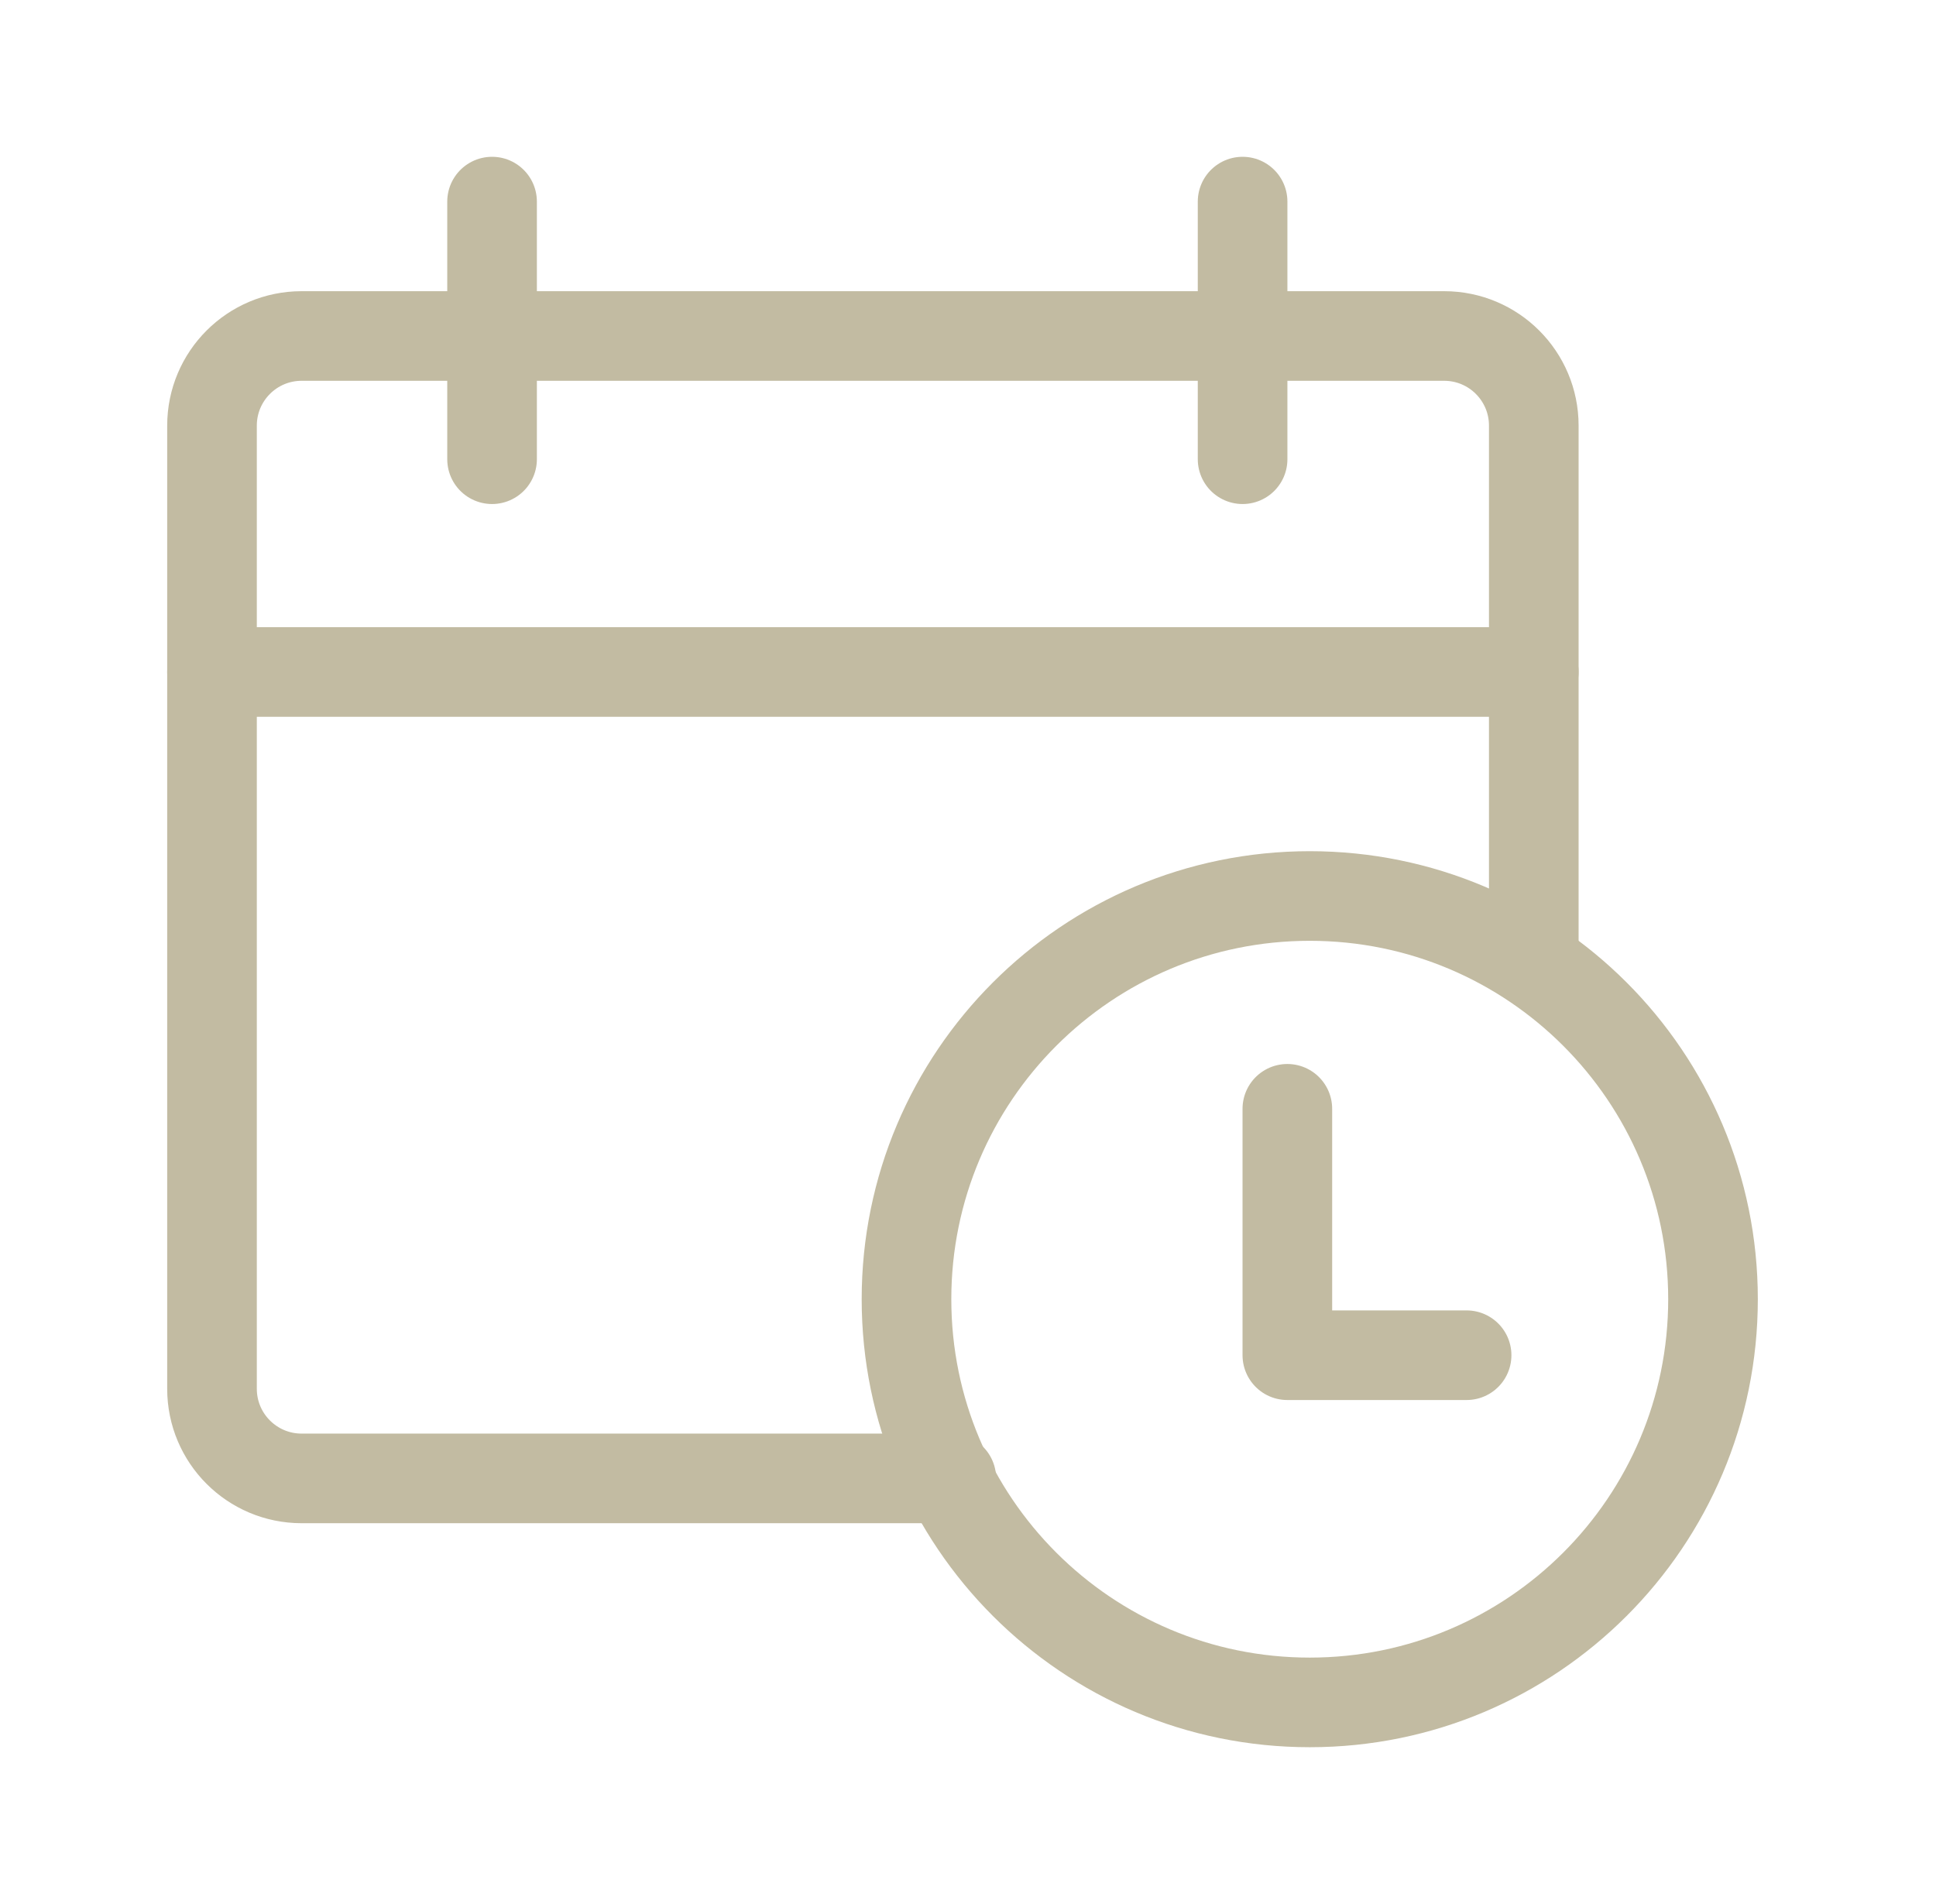
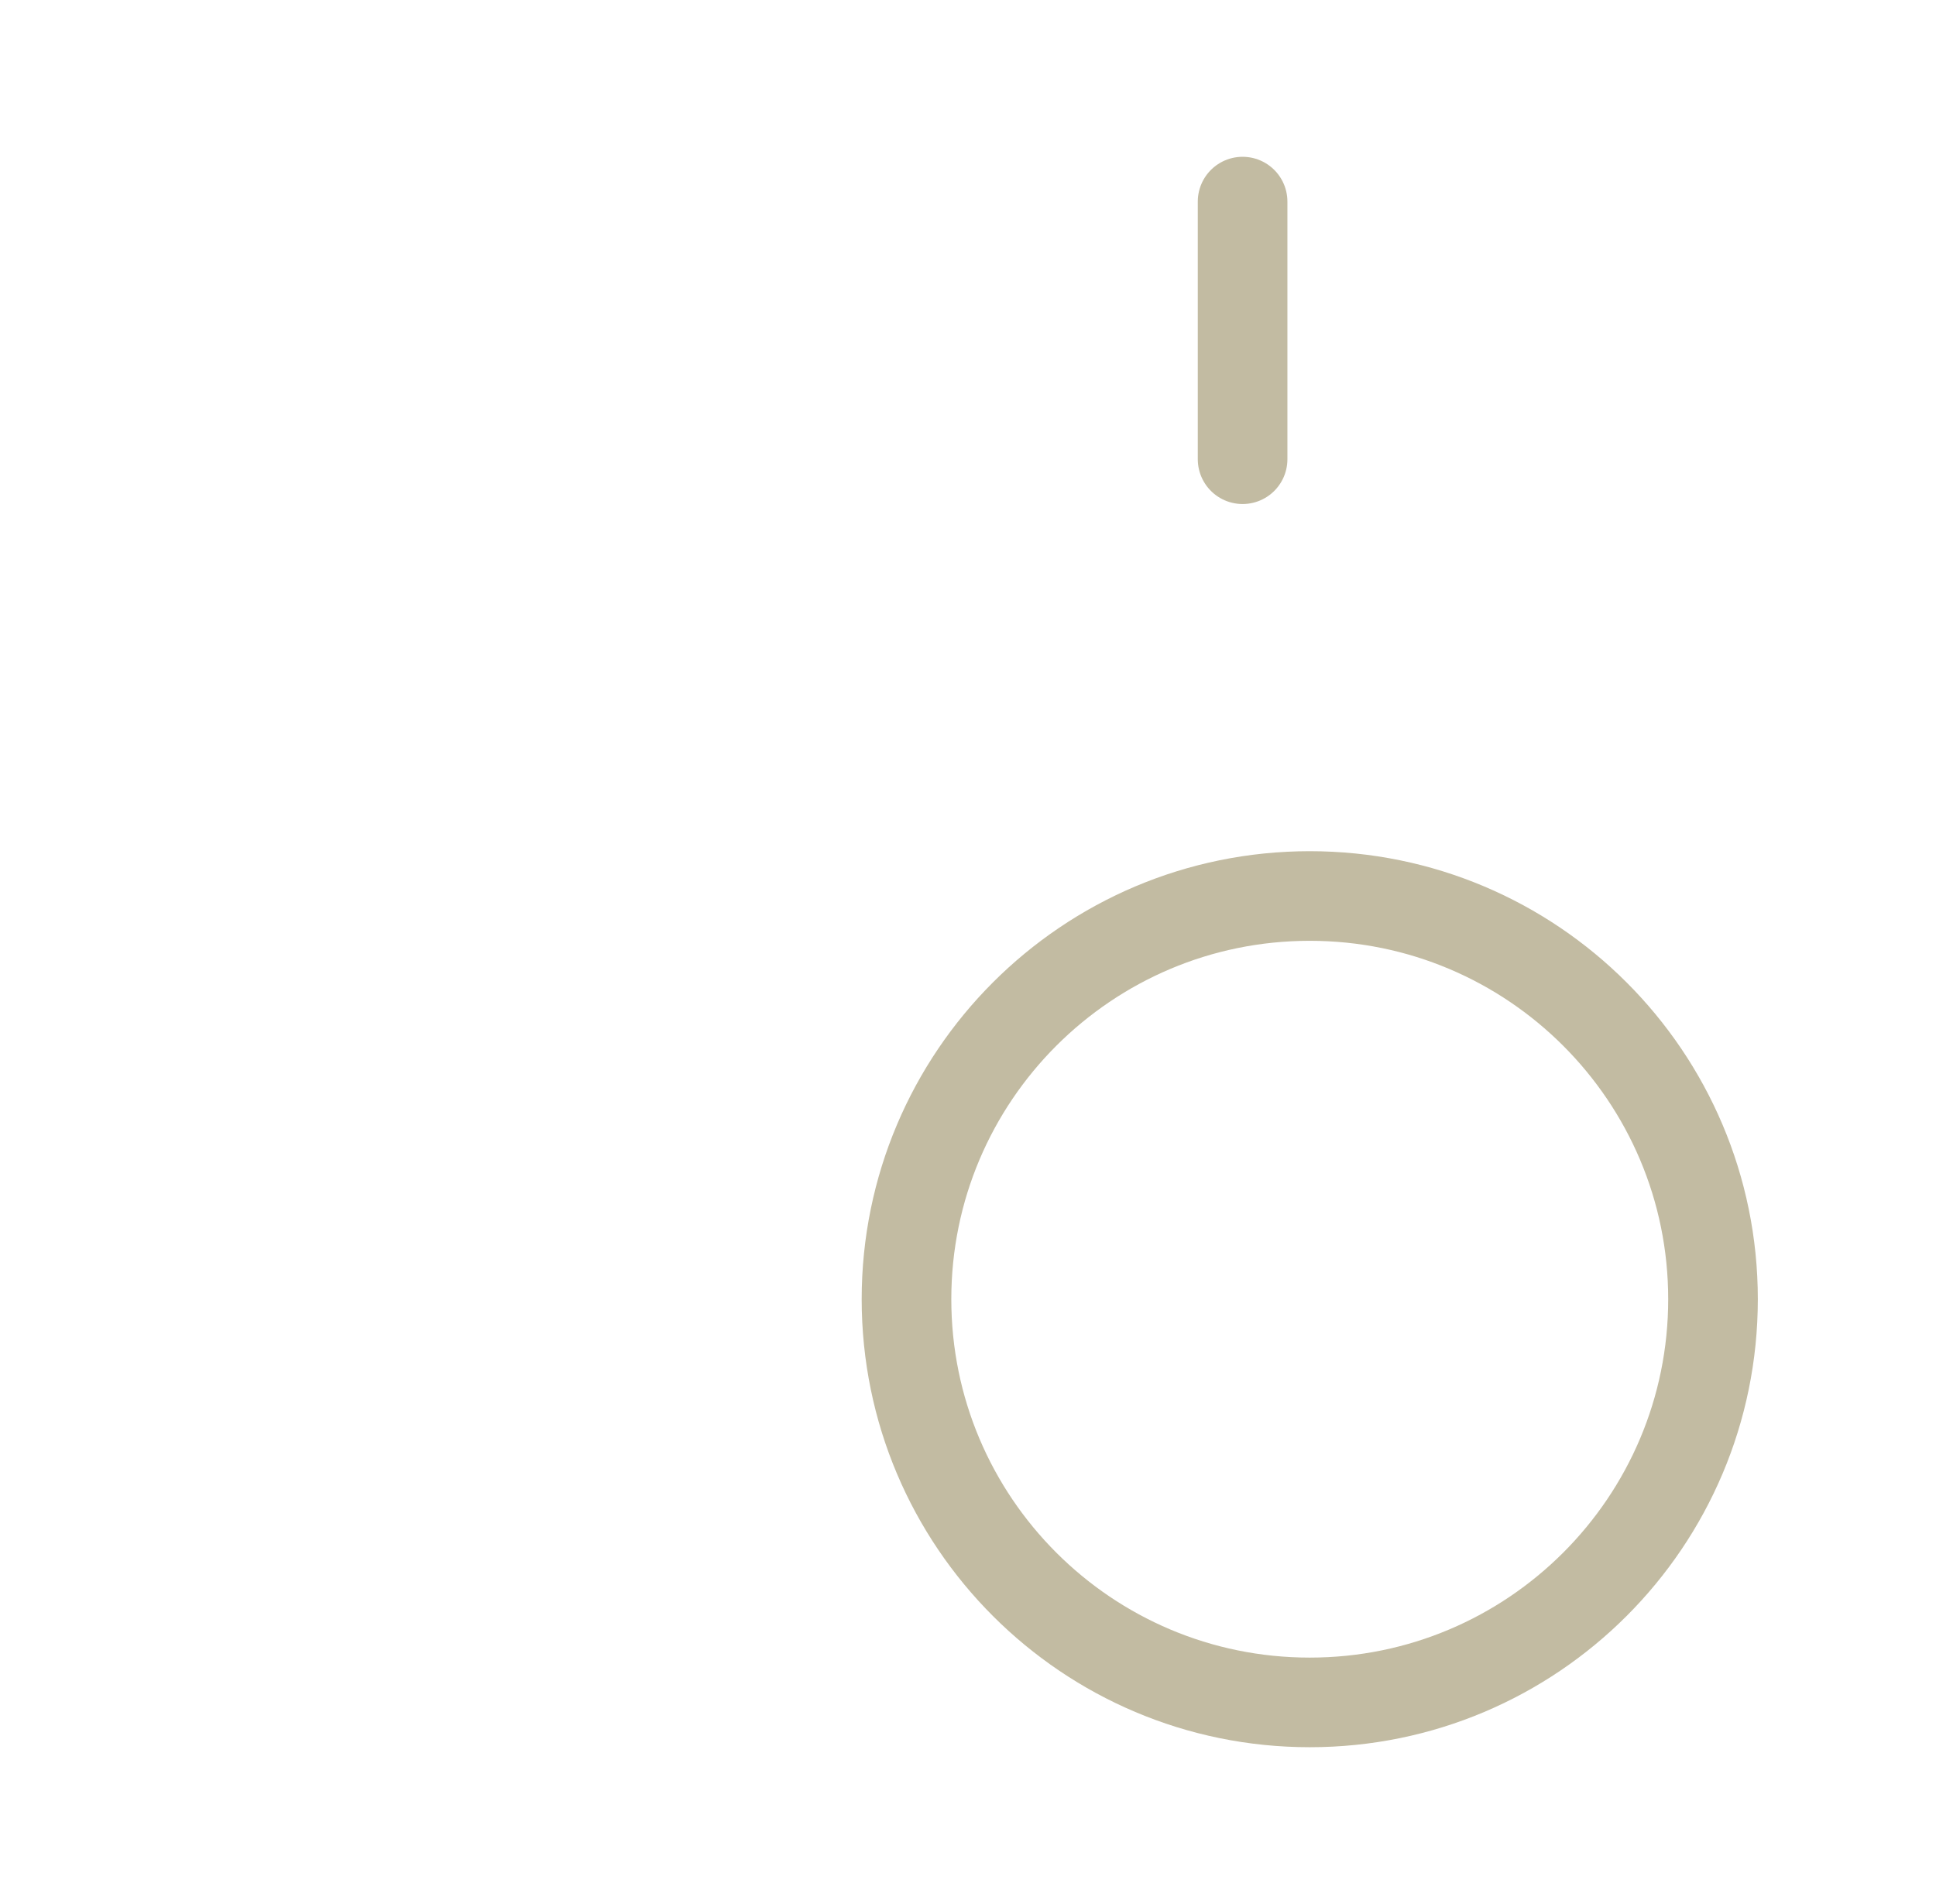
<svg xmlns="http://www.w3.org/2000/svg" fill="none" viewBox="0 0 61 60" height="60" width="61">
  <g clip-path="url(#clip0_321_1688)">
    <g clip-path="url(#clip1_321_1688)">
-       <path stroke-linecap="round" stroke-width="2.824" stroke="#C2BBA2" d="M48.327 30V13.412C48.327 11.852 47.063 10.588 45.503 10.588H9.503C7.944 10.588 6.68 11.852 6.68 13.412V43.765C6.68 45.324 7.944 46.588 9.503 46.588H29.974" />
-       <path stroke-linecap="round" stroke-width="2.824" stroke="#C2BBA2" d="M6.68 21.176H48.327" />
-       <path stroke-linecap="round" stroke-width="2.824" stroke="#C2BBA2" d="M15.504 14.471V6.353" />
      <path stroke-linecap="round" stroke-width="2.824" stroke="#C2BBA2" d="M39.152 14.471V6.353" />
      <path stroke-linecap="round" stroke-width="2.824" stroke="#C2BBA2" d="M41.268 53.647C48.286 53.647 53.974 47.959 53.974 40.941C53.974 33.924 48.286 28.235 41.268 28.235C34.251 28.235 28.562 33.924 28.562 40.941C28.562 47.959 34.251 53.647 41.268 53.647Z" />
-       <path stroke-linejoin="round" stroke-linecap="round" stroke-width="2.824" stroke="#C2BBA2" d="M40.562 34.941V42.706H46.21" />
    </g>
  </g>
  <defs>
    <clipPath id="clip0_321_1688">
      <rect transform="translate(0.328)" fill="white" height="60" width="60" />
    </clipPath>
    <clipPath id="clip1_321_1688">
      <rect transform="translate(0.328)" fill="white" height="60" width="60" />
    </clipPath>
  </defs>
</svg>